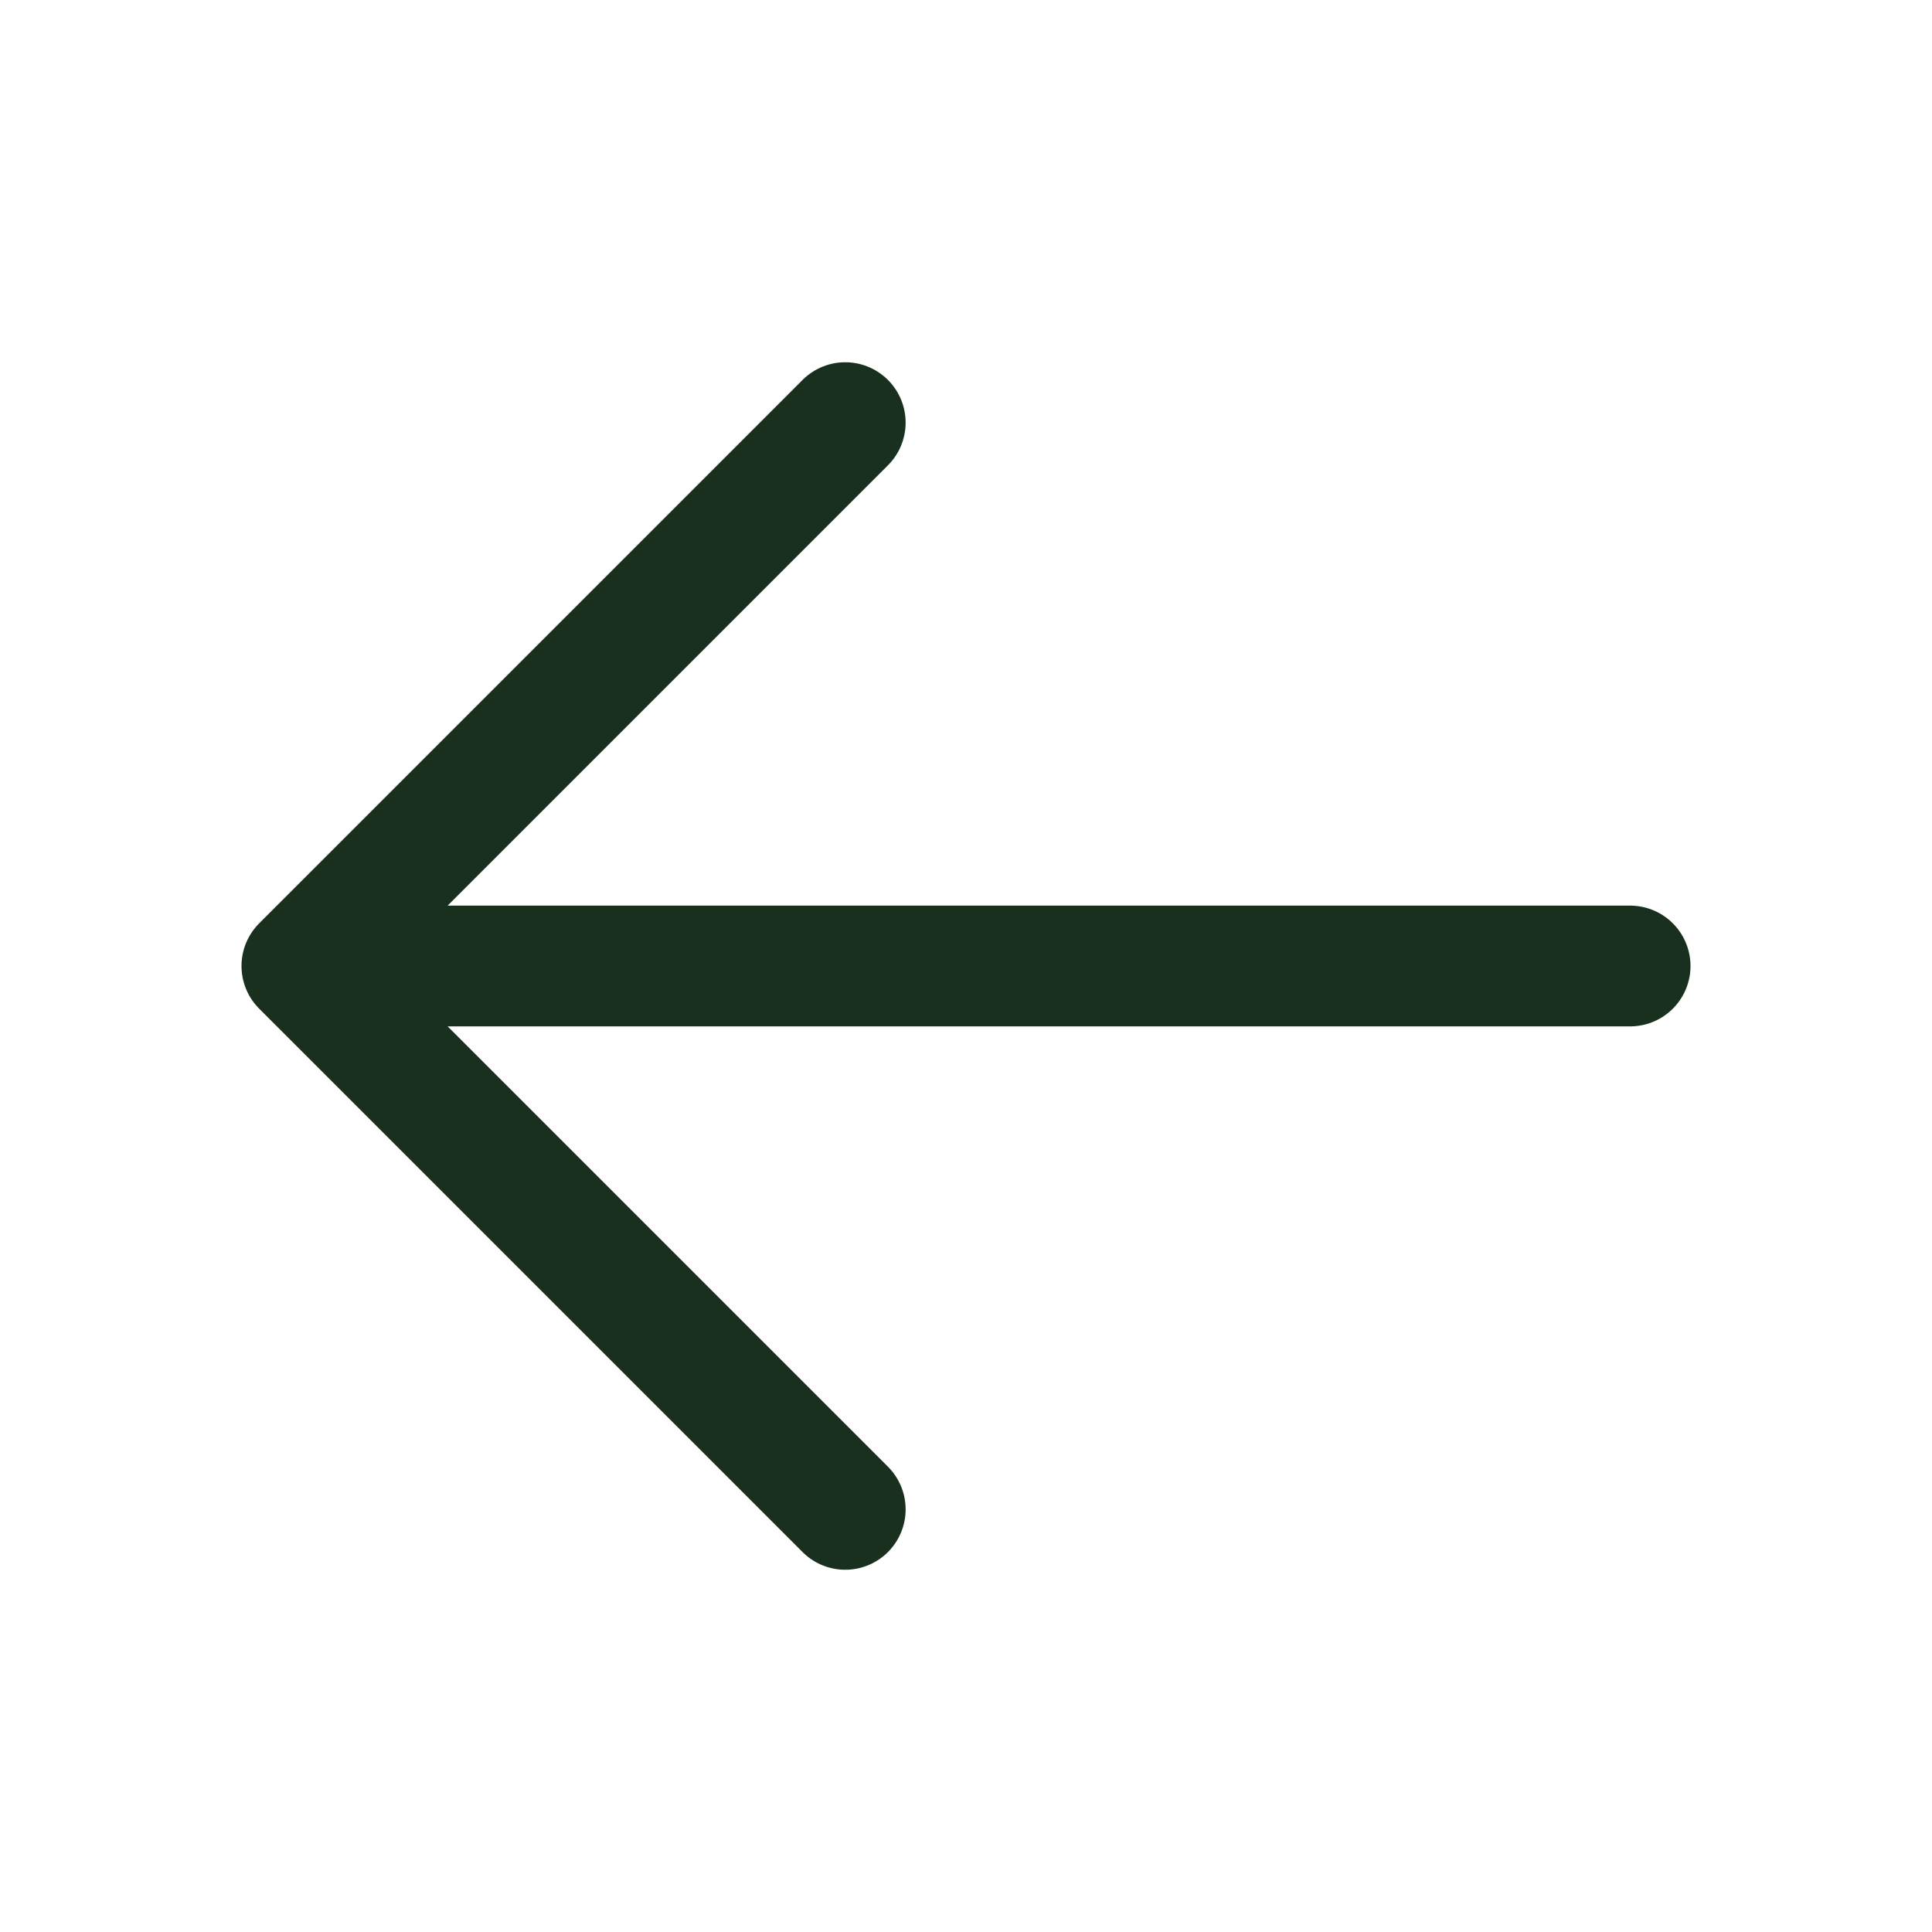
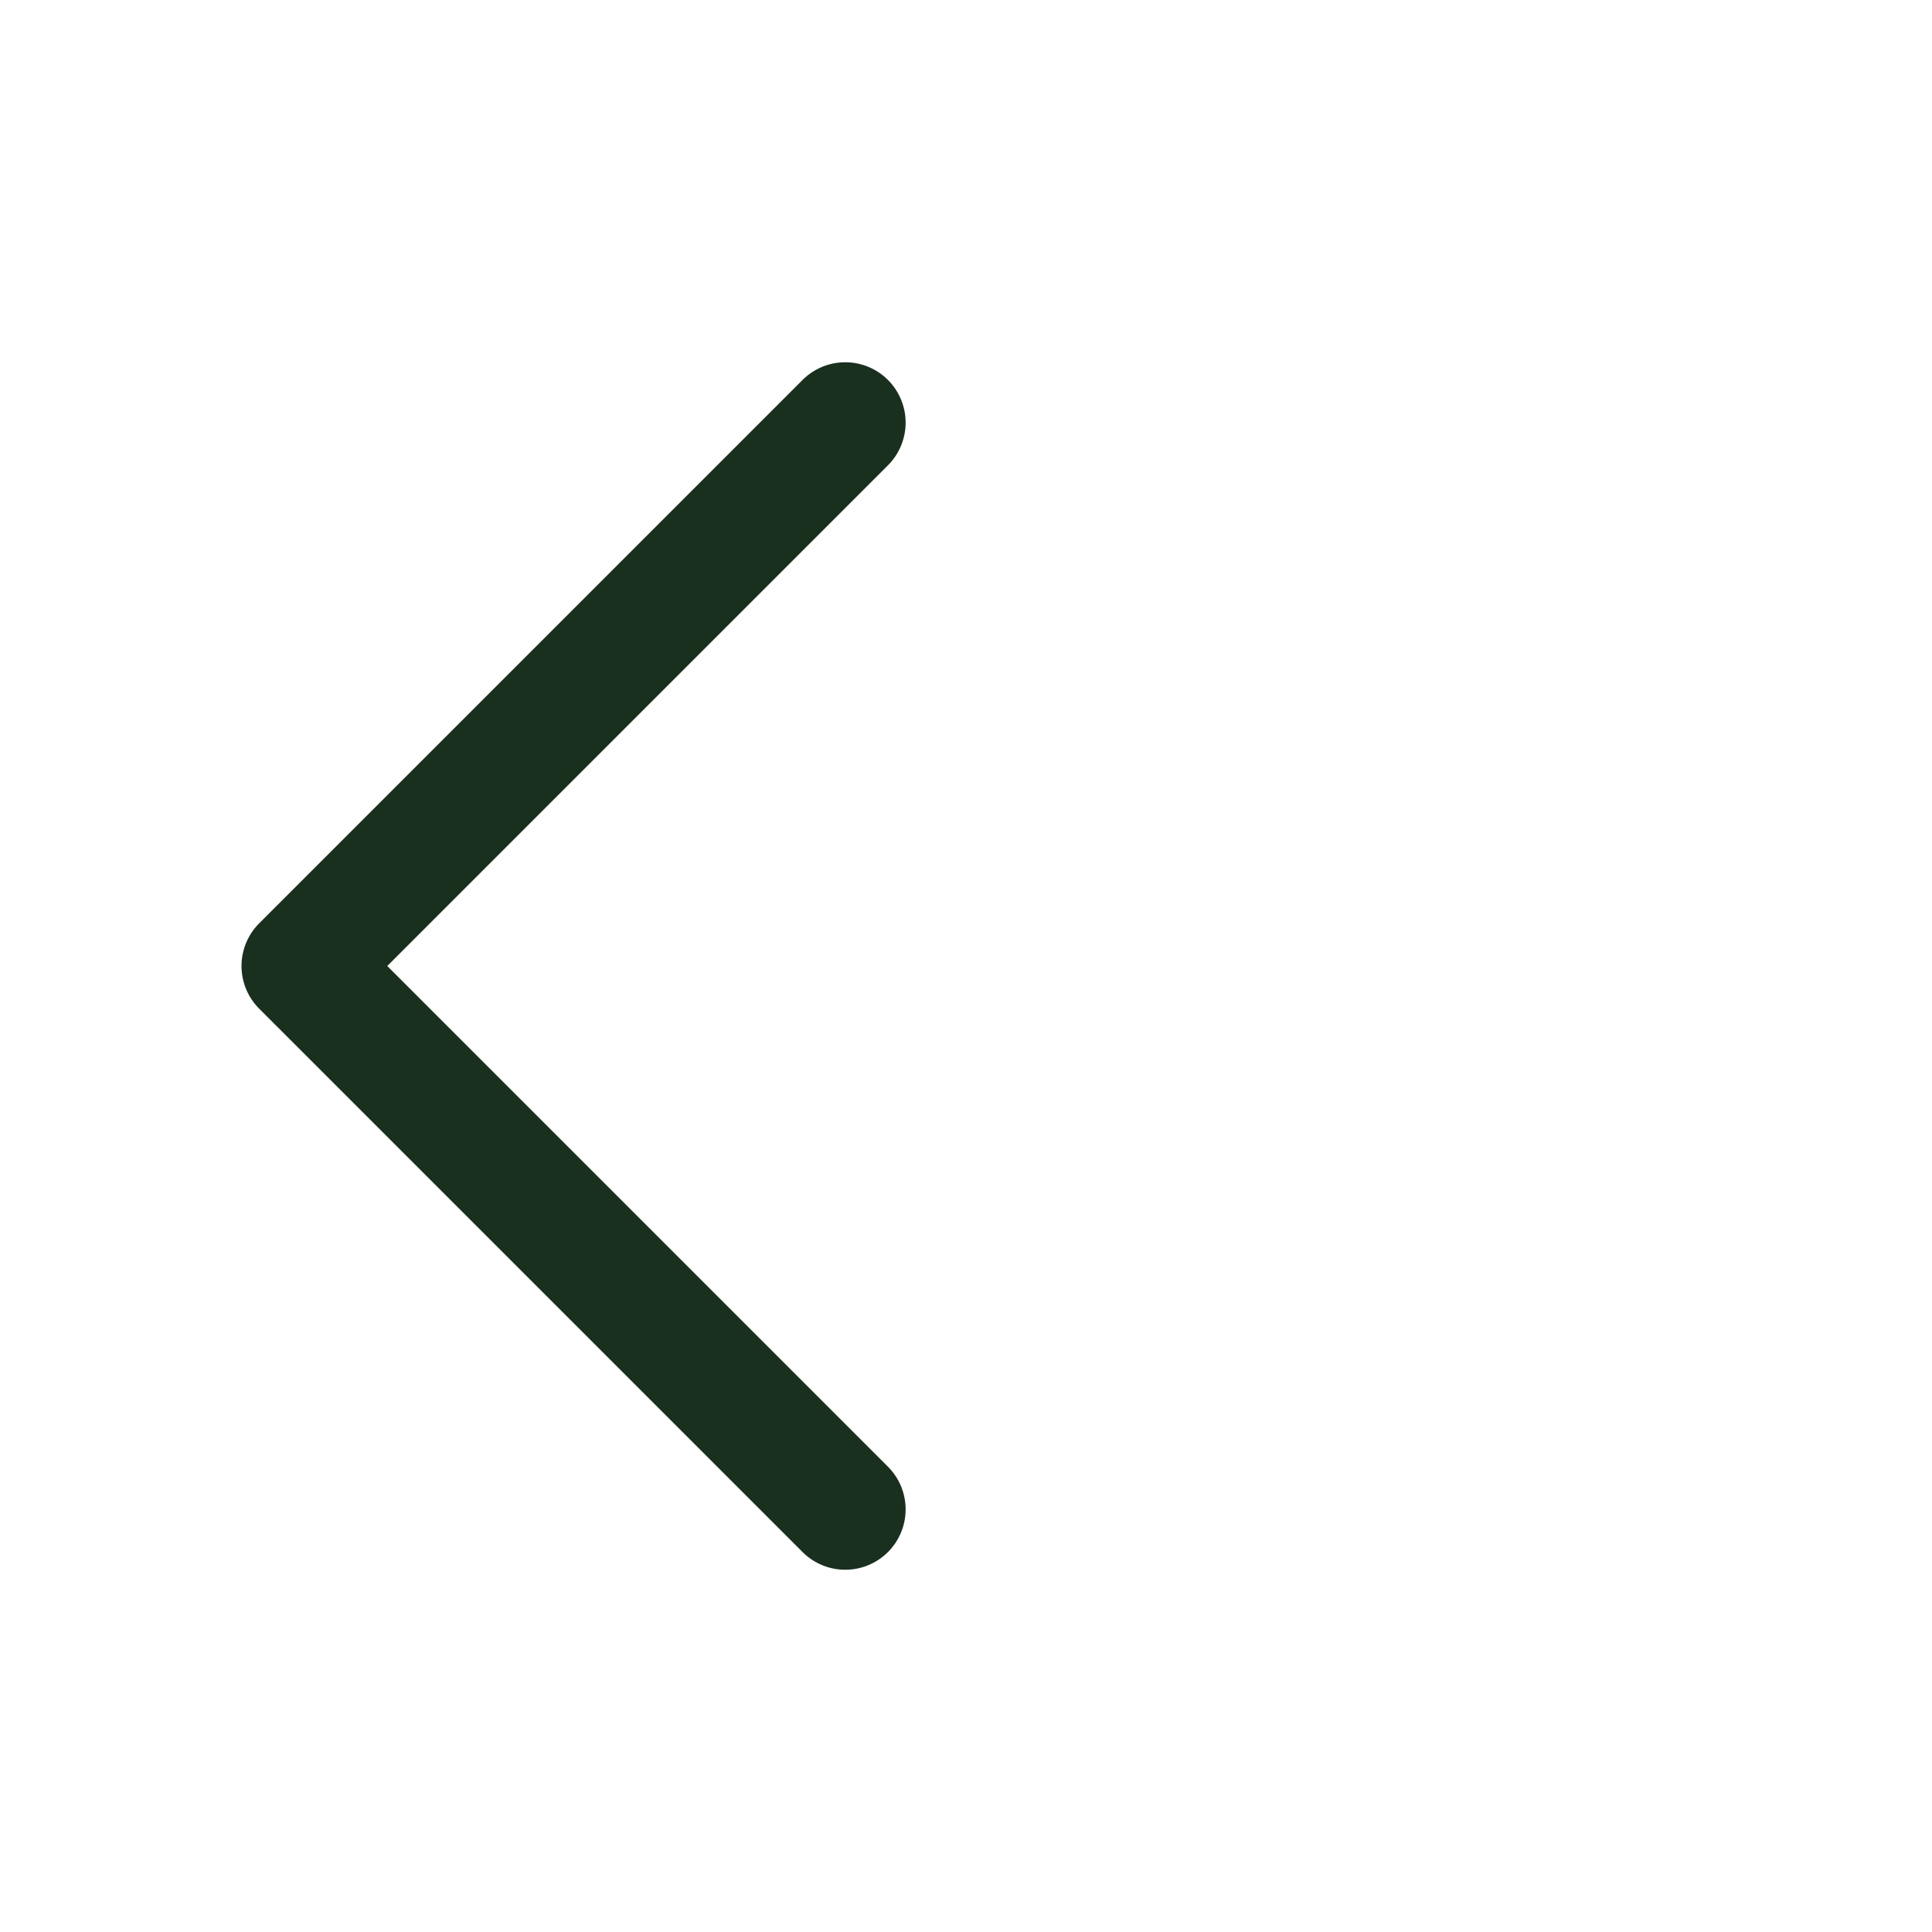
<svg xmlns="http://www.w3.org/2000/svg" width="24" height="24" viewBox="0 0 24 24" fill="none">
-   <path d="M20.25 12H3.75M3.75 12L10.5 5.25M3.75 12L10.5 18.75" stroke="#19301E" stroke-width="1.5" stroke-linecap="round" stroke-linejoin="round" />
+   <path d="M20.25 12M3.75 12L10.5 5.25M3.75 12L10.5 18.75" stroke="#19301E" stroke-width="1.5" stroke-linecap="round" stroke-linejoin="round" />
</svg>